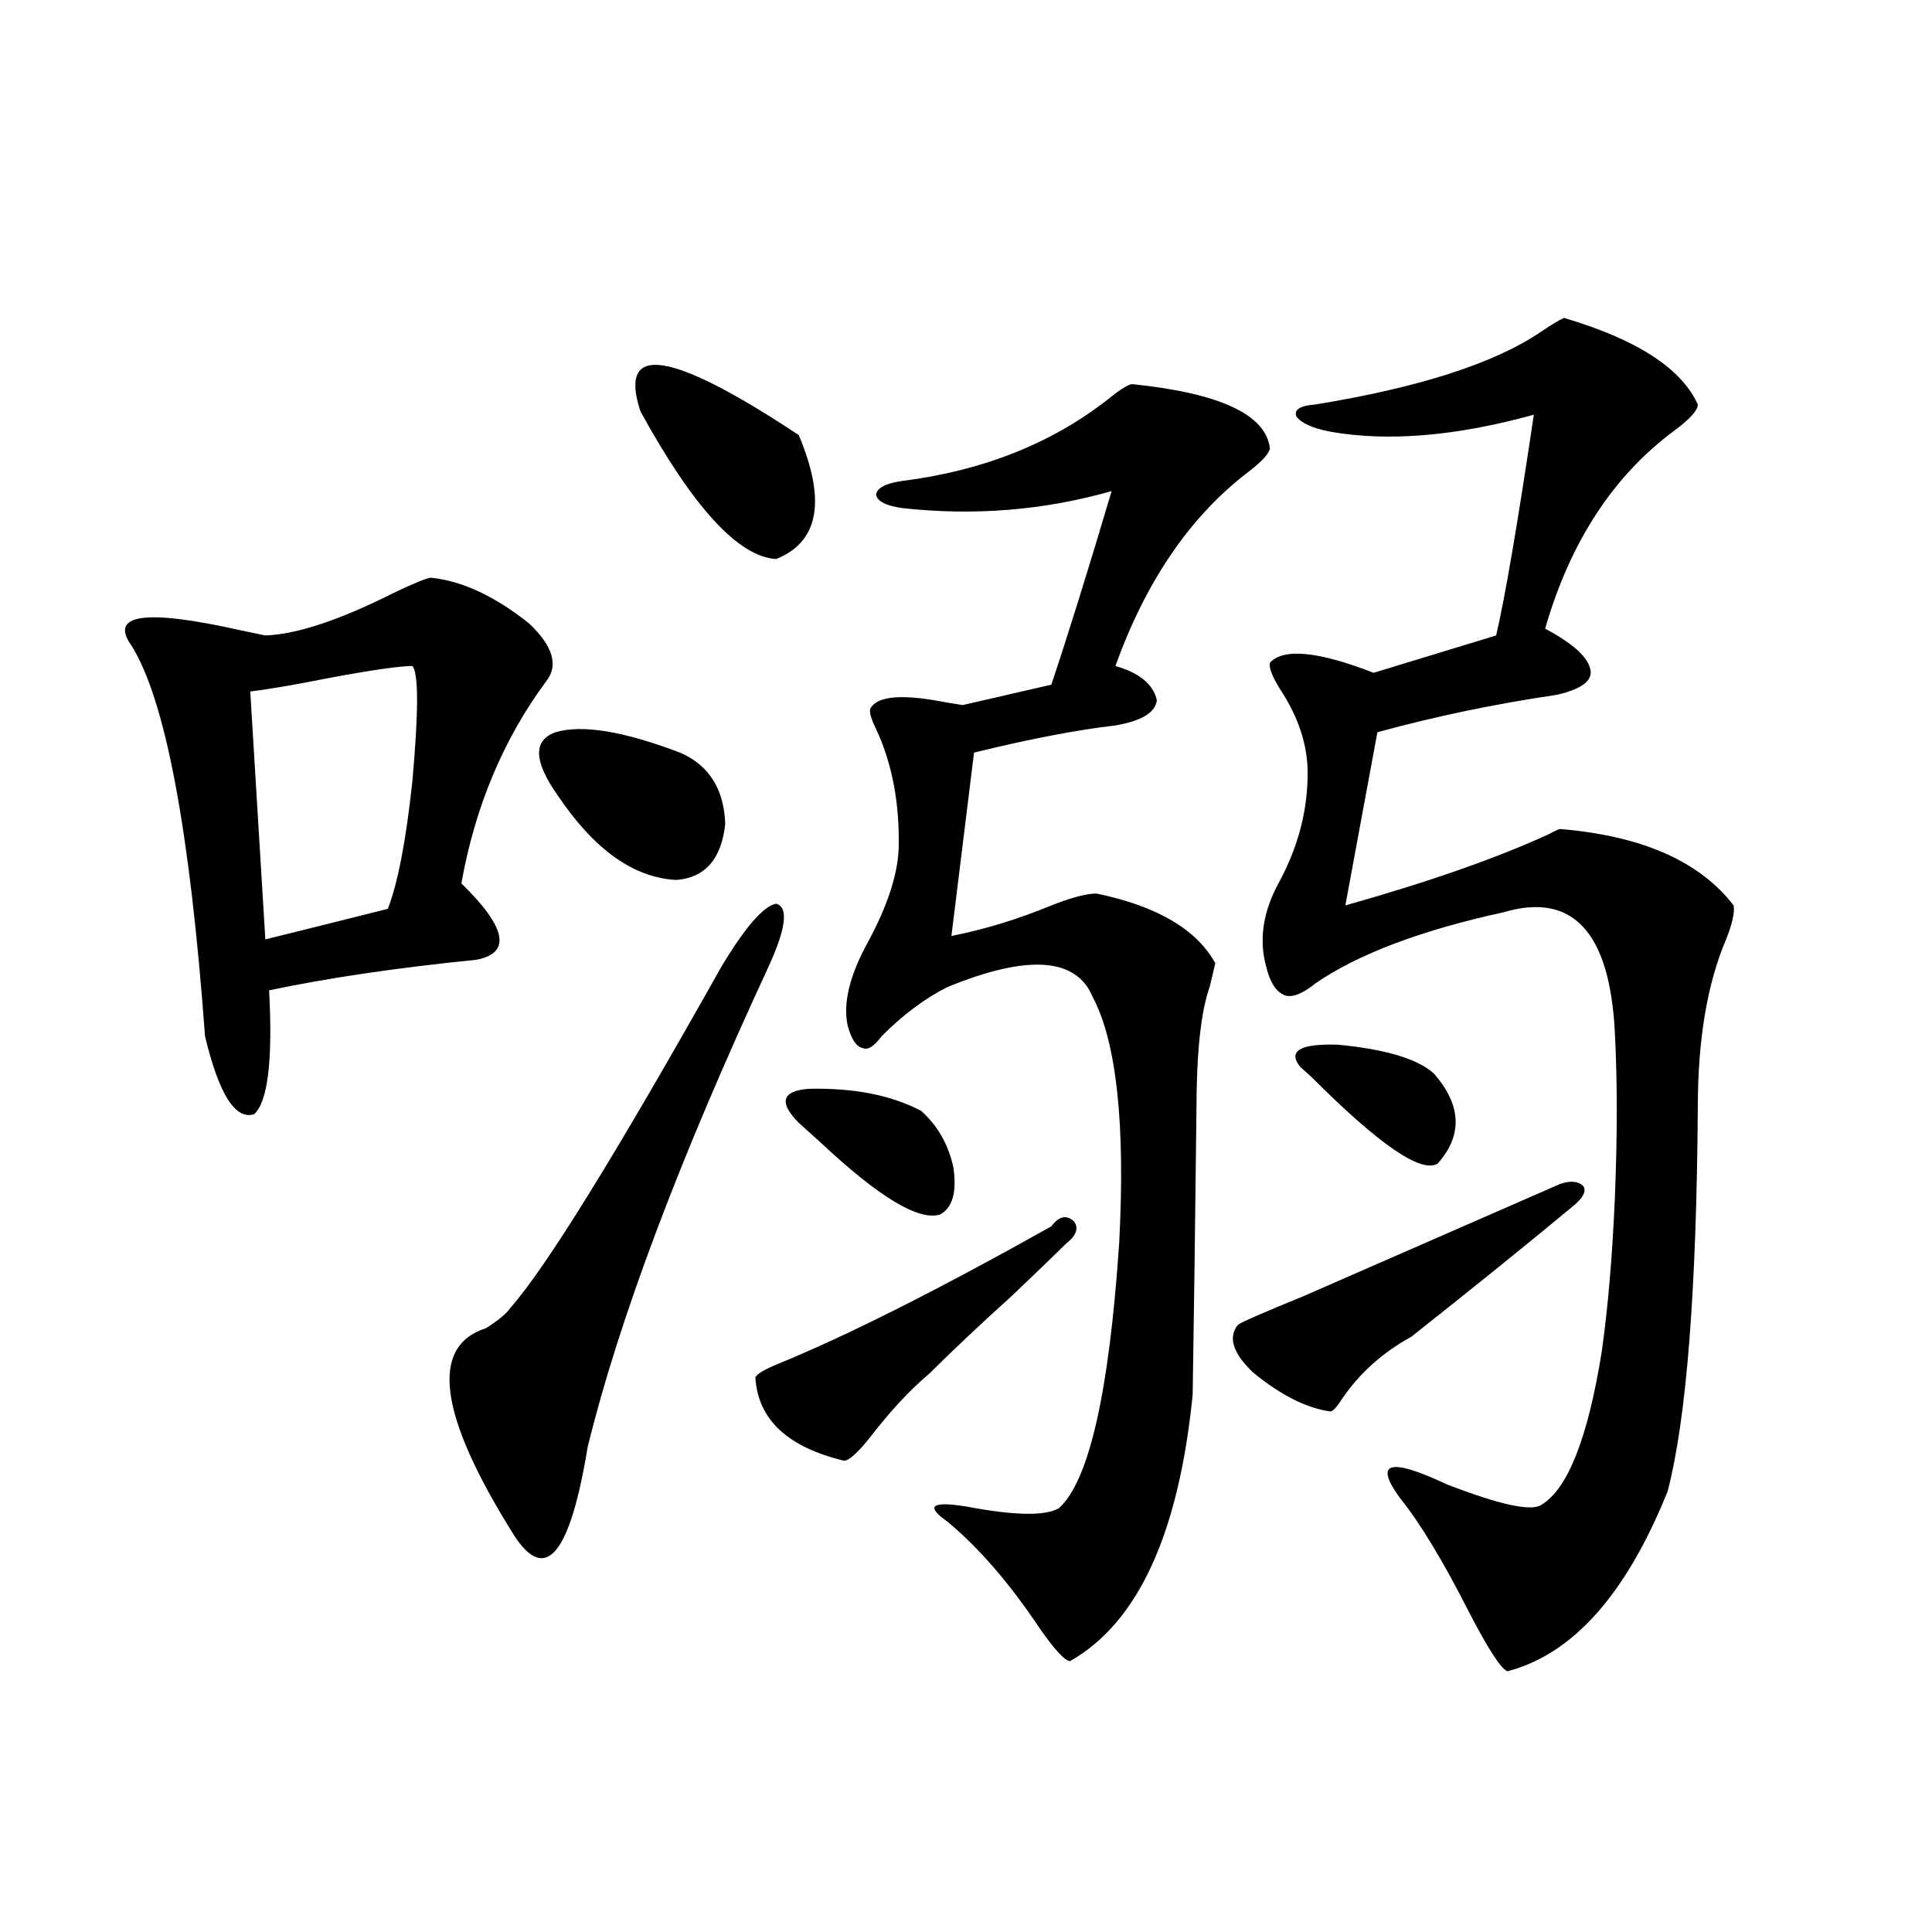
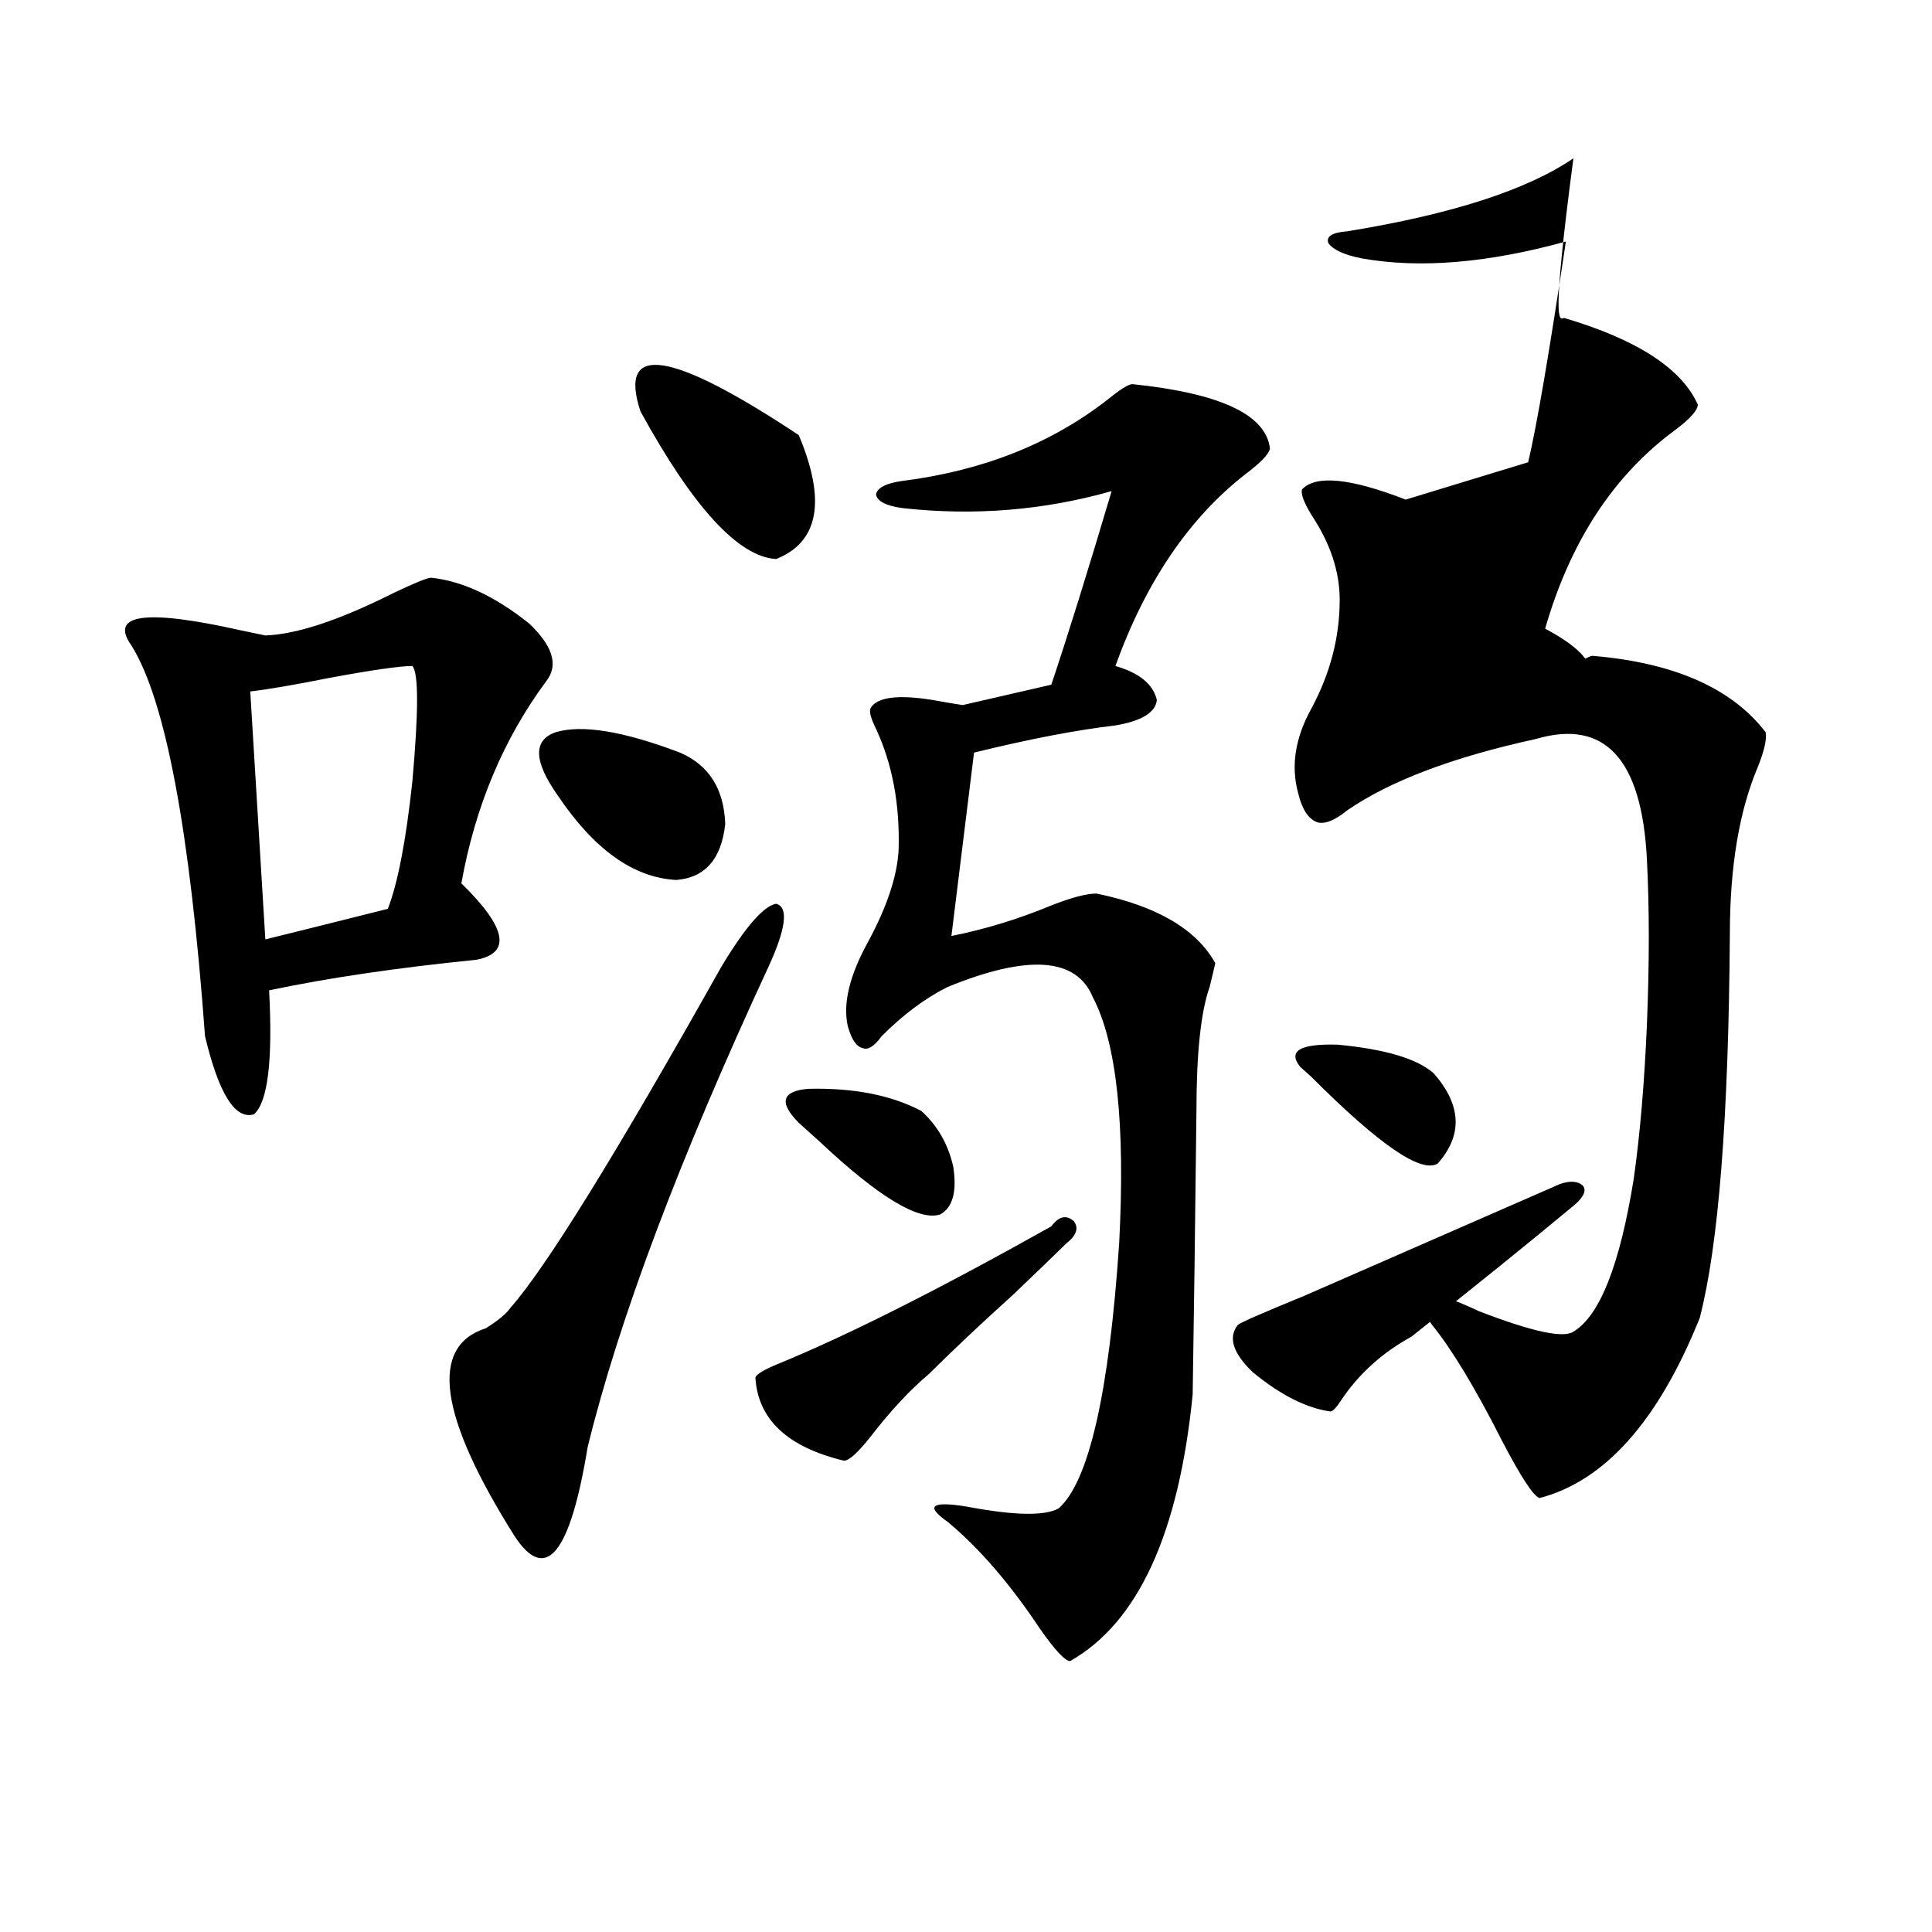
<svg xmlns="http://www.w3.org/2000/svg" version="1.1" id="图层_1" x="0px" y="0px" width="1000px" height="1000px" viewBox="0 0 1000 1000" enable-background="new 0 0 1000 1000" xml:space="preserve">
-   <path d="M223.189,299.023c16.25,1.758,33.17,9.668,50.73,23.73c12.348,11.729,15.274,21.685,8.78,29.883  c-22.118,29.883-36.752,64.751-43.901,104.59c23.414,22.852,26.006,36.035,7.805,39.551c-40.975,4.106-76.751,9.38-107.314,15.82  c1.951,36.338-0.655,57.72-7.805,64.16c-9.756,2.939-18.216-10.547-25.365-40.43C98.314,429.692,85.632,362.305,68.071,334.18  c-11.707-16.396,7.149-19.033,56.584-7.91c5.854,1.182,10.076,2.061,12.683,2.637c16.25-0.576,38.368-7.91,66.34-21.973  C214.729,301.66,221.238,299.023,223.189,299.023z M213.434,344.727c-6.509,0-20.822,2.061-42.926,6.152  c-17.561,3.516-31.219,5.864-40.975,7.031l7.805,128.32c14.299-3.516,35.441-8.789,63.413-15.82  c5.198-13.472,9.421-35.444,12.683-65.918C216.681,368.169,216.681,348.242,213.434,344.727z M304.163,749.023  c-9.115,55.674-21.798,70.903-38.048,45.703c-39.023-62.1-43.901-97.847-14.634-107.227c6.494-4.092,10.731-7.607,12.683-10.547  c18.201-20.503,54.633-79.39,109.266-176.66c12.348-20.503,21.783-31.338,28.292-32.52c6.494,1.758,5.198,12.607-3.902,32.52  C351.632,599.912,320.413,682.817,304.163,749.023z M351.967,389.551c14.954,6.455,22.759,18.76,23.414,36.914  c-1.951,18.169-10.411,27.837-25.365,29.004c-22.118-1.167-42.605-15.82-61.462-43.945c-12.362-17.578-12.683-28.413-0.976-32.52  C301.236,374.912,322.699,378.428,351.967,389.551z M413.429,225.195c14.299,33.989,10.396,55.371-11.707,64.16  c-19.512-1.167-42.926-26.655-70.242-76.465C319.772,177.158,347.089,181.25,413.429,225.195z M551.962,643.555  c-7.164,7.031-16.585,16.123-28.292,27.246c-15.609,14.063-29.923,27.549-42.926,40.43c-9.756,8.213-19.847,19.048-30.243,32.52  c-6.509,8.213-11.066,12.305-13.658,12.305c-29.268-7.031-44.557-21.382-45.853-43.066c0.641-1.758,4.543-4.092,11.707-7.031  c35.762-14.639,82.925-38.369,141.46-71.191c3.902-5.273,7.805-6.152,11.707-2.637C558.456,635.645,557.16,639.463,551.962,643.555z   M413.429,581.152c-10.411-10.547-8.78-16.396,4.878-17.578c23.414-0.576,42.926,3.228,58.535,11.426  c8.445,7.622,13.979,17.29,16.585,29.004c1.951,12.896-0.335,21.094-6.829,24.609c-11.066,3.516-31.874-9.077-62.438-37.793  C419.603,586.729,416.021,583.501,413.429,581.152z M586.107,198.828c45.518,4.697,69.267,15.82,71.218,33.398  c-0.655,2.939-4.878,7.334-12.683,13.184c-29.268,22.852-51.706,55.962-67.315,99.316c12.348,3.516,19.512,9.38,21.463,17.578  c-0.655,6.455-7.805,10.85-21.463,13.184c-20.167,2.349-44.557,7.031-73.169,14.063l-11.707,94.922  c17.561-3.516,34.786-8.789,51.706-15.82c10.396-4.092,18.201-6.152,23.414-6.152c31.219,6.455,51.706,18.457,61.462,36.035  c-0.655,2.939-1.631,7.031-2.927,12.305c-4.558,12.896-6.829,34.277-6.829,64.16c0,1.758-0.335,28.428-0.976,79.98  c-0.655,43.369-0.976,65.63-0.976,66.797c-7.164,72.07-28.292,118.063-63.413,137.988c-2.606,0-7.805-5.575-15.609-16.699  c-15.609-23.428-31.554-41.885-47.804-55.371c-11.707-8.198-8.46-10.835,9.756-7.91c24.71,4.697,40.64,4.985,47.804,0.879  c15.609-14.063,26.006-59.766,31.219-137.109c3.247-61.523-1.311-103.999-13.658-127.441c-8.46-20.503-33.505-22.261-75.12-5.273  c-11.707,5.864-23.094,14.365-34.146,25.488c-3.902,5.273-7.164,7.334-9.756,6.152c-3.262-0.576-5.854-4.395-7.805-11.426  c-2.606-11.714,0.976-26.367,10.731-43.945c9.756-18.154,14.954-33.975,15.609-47.461c0.641-23.428-3.262-44.233-11.707-62.402  c-2.606-5.273-3.582-8.789-2.927-10.547c3.247-5.85,13.979-7.319,32.194-4.395c6.494,1.182,11.707,2.061,15.609,2.637l45.853-10.547  c8.445-25.186,18.856-58.584,31.219-100.195c-35.121,9.971-71.218,12.896-108.29,8.789c-8.46-1.167-13.018-3.516-13.658-7.031  c0.641-3.516,5.198-5.85,13.658-7.031c41.615-5.273,77.071-19.336,106.339-42.188C579.919,201.465,584.156,198.828,586.107,198.828z   M807.565,612.793c5.198-1.758,9.101-1.455,11.707,0.879c1.951,2.349,0.641,5.576-3.902,9.668  c-24.725,20.518-53.017,43.369-84.876,68.555c-14.969,8.213-26.996,19.048-36.097,32.52c-2.606,4.106-4.558,6.152-5.854,6.152  c-12.362-1.758-25.7-8.486-39.999-20.215c-10.411-9.956-13.018-18.154-7.805-24.609c1.296-1.167,12.683-6.152,34.146-14.941  C719.107,651.465,763.329,632.129,807.565,612.793z M809.517,164.551c37.713,11.138,60.807,26.079,69.267,44.824  c0,2.939-3.902,7.334-11.707,13.184c-31.874,23.442-54.313,57.72-67.315,102.832c14.299,7.622,22.104,14.653,23.414,21.094  c1.296,5.864-4.558,10.259-17.561,13.184c-31.874,4.697-62.772,11.138-92.681,19.336l-16.585,89.648  c43.566-12.305,78.688-24.609,105.363-36.914c3.247-1.758,5.198-2.637,5.854-2.637c42.271,3.516,72.193,16.699,89.754,39.551  c0.641,3.516-0.655,9.38-3.902,17.578c-9.756,22.852-14.634,51.855-14.634,87.012c-0.655,94.922-5.854,161.143-15.609,198.633  c-21.463,53.325-49.114,84.375-82.925,93.164c-3.262-1.181-9.756-11.137-19.512-29.883c-13.658-26.943-25.7-46.87-36.097-59.766  c-13.658-18.745-5.533-21.094,24.39-7.031c27.316,10.547,43.566,14.063,48.779,10.547c13.658-8.198,24.055-34.565,31.219-79.102  c3.247-22.852,5.519-49.507,6.829-79.98c1.296-31.641,1.296-60.054,0-85.254c-2.606-52.144-21.798-72.949-57.56-62.402  c-42.926,9.38-75.455,21.685-97.559,36.914c-6.509,5.273-11.707,7.334-15.609,6.152c-4.558-1.758-7.805-6.729-9.756-14.941  c-3.902-14.063-1.631-28.701,6.829-43.945c9.756-18.154,14.634-36.914,14.634-56.25c0-14.639-4.878-29.292-14.634-43.945  c-3.902-6.44-5.533-10.835-4.878-13.184c7.149-7.607,25.03-5.85,53.657,5.273l63.413-19.336  c4.543-19.336,11.052-57.417,19.512-114.258c-40.334,11.138-75.455,14.063-105.363,8.789c-9.115-1.758-14.969-4.395-17.561-7.91  c-1.311-3.516,1.951-5.562,9.756-6.152c53.978-8.789,93.001-21.382,117.07-37.793C803.008,168.066,806.91,165.732,809.517,164.551z   M672.935,552.148c-6.509-8.198,0-12.002,19.512-11.426c24.71,2.349,41.295,7.334,49.755,14.941  c14.299,16.411,14.954,31.943,1.951,46.582c-8.46,5.273-30.243-9.668-65.364-44.824C676.182,555.088,674.23,553.33,672.935,552.148z  " />
+   <path d="M223.189,299.023c16.25,1.758,33.17,9.668,50.73,23.73c12.348,11.729,15.274,21.685,8.78,29.883  c-22.118,29.883-36.752,64.751-43.901,104.59c23.414,22.852,26.006,36.035,7.805,39.551c-40.975,4.106-76.751,9.38-107.314,15.82  c1.951,36.338-0.655,57.72-7.805,64.16c-9.756,2.939-18.216-10.547-25.365-40.43C98.314,429.692,85.632,362.305,68.071,334.18  c-11.707-16.396,7.149-19.033,56.584-7.91c5.854,1.182,10.076,2.061,12.683,2.637c16.25-0.576,38.368-7.91,66.34-21.973  C214.729,301.66,221.238,299.023,223.189,299.023z M213.434,344.727c-6.509,0-20.822,2.061-42.926,6.152  c-17.561,3.516-31.219,5.864-40.975,7.031l7.805,128.32c14.299-3.516,35.441-8.789,63.413-15.82  c5.198-13.472,9.421-35.444,12.683-65.918C216.681,368.169,216.681,348.242,213.434,344.727z M304.163,749.023  c-9.115,55.674-21.798,70.903-38.048,45.703c-39.023-62.1-43.901-97.847-14.634-107.227c6.494-4.092,10.731-7.607,12.683-10.547  c18.201-20.503,54.633-79.39,109.266-176.66c12.348-20.503,21.783-31.338,28.292-32.52c6.494,1.758,5.198,12.607-3.902,32.52  C351.632,599.912,320.413,682.817,304.163,749.023z M351.967,389.551c14.954,6.455,22.759,18.76,23.414,36.914  c-1.951,18.169-10.411,27.837-25.365,29.004c-22.118-1.167-42.605-15.82-61.462-43.945c-12.362-17.578-12.683-28.413-0.976-32.52  C301.236,374.912,322.699,378.428,351.967,389.551z M413.429,225.195c14.299,33.989,10.396,55.371-11.707,64.16  c-19.512-1.167-42.926-26.655-70.242-76.465C319.772,177.158,347.089,181.25,413.429,225.195z M551.962,643.555  c-7.164,7.031-16.585,16.123-28.292,27.246c-15.609,14.063-29.923,27.549-42.926,40.43c-9.756,8.213-19.847,19.048-30.243,32.52  c-6.509,8.213-11.066,12.305-13.658,12.305c-29.268-7.031-44.557-21.382-45.853-43.066c0.641-1.758,4.543-4.092,11.707-7.031  c35.762-14.639,82.925-38.369,141.46-71.191c3.902-5.273,7.805-6.152,11.707-2.637C558.456,635.645,557.16,639.463,551.962,643.555z   M413.429,581.152c-10.411-10.547-8.78-16.396,4.878-17.578c23.414-0.576,42.926,3.228,58.535,11.426  c8.445,7.622,13.979,17.29,16.585,29.004c1.951,12.896-0.335,21.094-6.829,24.609c-11.066,3.516-31.874-9.077-62.438-37.793  C419.603,586.729,416.021,583.501,413.429,581.152z M586.107,198.828c45.518,4.697,69.267,15.82,71.218,33.398  c-0.655,2.939-4.878,7.334-12.683,13.184c-29.268,22.852-51.706,55.962-67.315,99.316c12.348,3.516,19.512,9.38,21.463,17.578  c-0.655,6.455-7.805,10.85-21.463,13.184c-20.167,2.349-44.557,7.031-73.169,14.063l-11.707,94.922  c17.561-3.516,34.786-8.789,51.706-15.82c10.396-4.092,18.201-6.152,23.414-6.152c31.219,6.455,51.706,18.457,61.462,36.035  c-0.655,2.939-1.631,7.031-2.927,12.305c-4.558,12.896-6.829,34.277-6.829,64.16c0,1.758-0.335,28.428-0.976,79.98  c-0.655,43.369-0.976,65.63-0.976,66.797c-7.164,72.07-28.292,118.063-63.413,137.988c-2.606,0-7.805-5.575-15.609-16.699  c-15.609-23.428-31.554-41.885-47.804-55.371c-11.707-8.198-8.46-10.835,9.756-7.91c24.71,4.697,40.64,4.985,47.804,0.879  c15.609-14.063,26.006-59.766,31.219-137.109c3.247-61.523-1.311-103.999-13.658-127.441c-8.46-20.503-33.505-22.261-75.12-5.273  c-11.707,5.864-23.094,14.365-34.146,25.488c-3.902,5.273-7.164,7.334-9.756,6.152c-3.262-0.576-5.854-4.395-7.805-11.426  c-2.606-11.714,0.976-26.367,10.731-43.945c9.756-18.154,14.954-33.975,15.609-47.461c0.641-23.428-3.262-44.233-11.707-62.402  c-2.606-5.273-3.582-8.789-2.927-10.547c3.247-5.85,13.979-7.319,32.194-4.395c6.494,1.182,11.707,2.061,15.609,2.637l45.853-10.547  c8.445-25.186,18.856-58.584,31.219-100.195c-35.121,9.971-71.218,12.896-108.29,8.789c-8.46-1.167-13.018-3.516-13.658-7.031  c0.641-3.516,5.198-5.85,13.658-7.031c41.615-5.273,77.071-19.336,106.339-42.188C579.919,201.465,584.156,198.828,586.107,198.828z   M807.565,612.793c5.198-1.758,9.101-1.455,11.707,0.879c1.951,2.349,0.641,5.576-3.902,9.668  c-24.725,20.518-53.017,43.369-84.876,68.555c-14.969,8.213-26.996,19.048-36.097,32.52c-2.606,4.106-4.558,6.152-5.854,6.152  c-12.362-1.758-25.7-8.486-39.999-20.215c-10.411-9.956-13.018-18.154-7.805-24.609c1.296-1.167,12.683-6.152,34.146-14.941  C719.107,651.465,763.329,632.129,807.565,612.793z M809.517,164.551c37.713,11.138,60.807,26.079,69.267,44.824  c0,2.939-3.902,7.334-11.707,13.184c-31.874,23.442-54.313,57.72-67.315,102.832c14.299,7.622,22.104,14.653,23.414,21.094  c1.296,5.864-4.558,10.259-17.561,13.184c-31.874,4.697-62.772,11.138-92.681,19.336c43.566-12.305,78.688-24.609,105.363-36.914c3.247-1.758,5.198-2.637,5.854-2.637c42.271,3.516,72.193,16.699,89.754,39.551  c0.641,3.516-0.655,9.38-3.902,17.578c-9.756,22.852-14.634,51.855-14.634,87.012c-0.655,94.922-5.854,161.143-15.609,198.633  c-21.463,53.325-49.114,84.375-82.925,93.164c-3.262-1.181-9.756-11.137-19.512-29.883c-13.658-26.943-25.7-46.87-36.097-59.766  c-13.658-18.745-5.533-21.094,24.39-7.031c27.316,10.547,43.566,14.063,48.779,10.547c13.658-8.198,24.055-34.565,31.219-79.102  c3.247-22.852,5.519-49.507,6.829-79.98c1.296-31.641,1.296-60.054,0-85.254c-2.606-52.144-21.798-72.949-57.56-62.402  c-42.926,9.38-75.455,21.685-97.559,36.914c-6.509,5.273-11.707,7.334-15.609,6.152c-4.558-1.758-7.805-6.729-9.756-14.941  c-3.902-14.063-1.631-28.701,6.829-43.945c9.756-18.154,14.634-36.914,14.634-56.25c0-14.639-4.878-29.292-14.634-43.945  c-3.902-6.44-5.533-10.835-4.878-13.184c7.149-7.607,25.03-5.85,53.657,5.273l63.413-19.336  c4.543-19.336,11.052-57.417,19.512-114.258c-40.334,11.138-75.455,14.063-105.363,8.789c-9.115-1.758-14.969-4.395-17.561-7.91  c-1.311-3.516,1.951-5.562,9.756-6.152c53.978-8.789,93.001-21.382,117.07-37.793C803.008,168.066,806.91,165.732,809.517,164.551z   M672.935,552.148c-6.509-8.198,0-12.002,19.512-11.426c24.71,2.349,41.295,7.334,49.755,14.941  c14.299,16.411,14.954,31.943,1.951,46.582c-8.46,5.273-30.243-9.668-65.364-44.824C676.182,555.088,674.23,553.33,672.935,552.148z  " />
</svg>